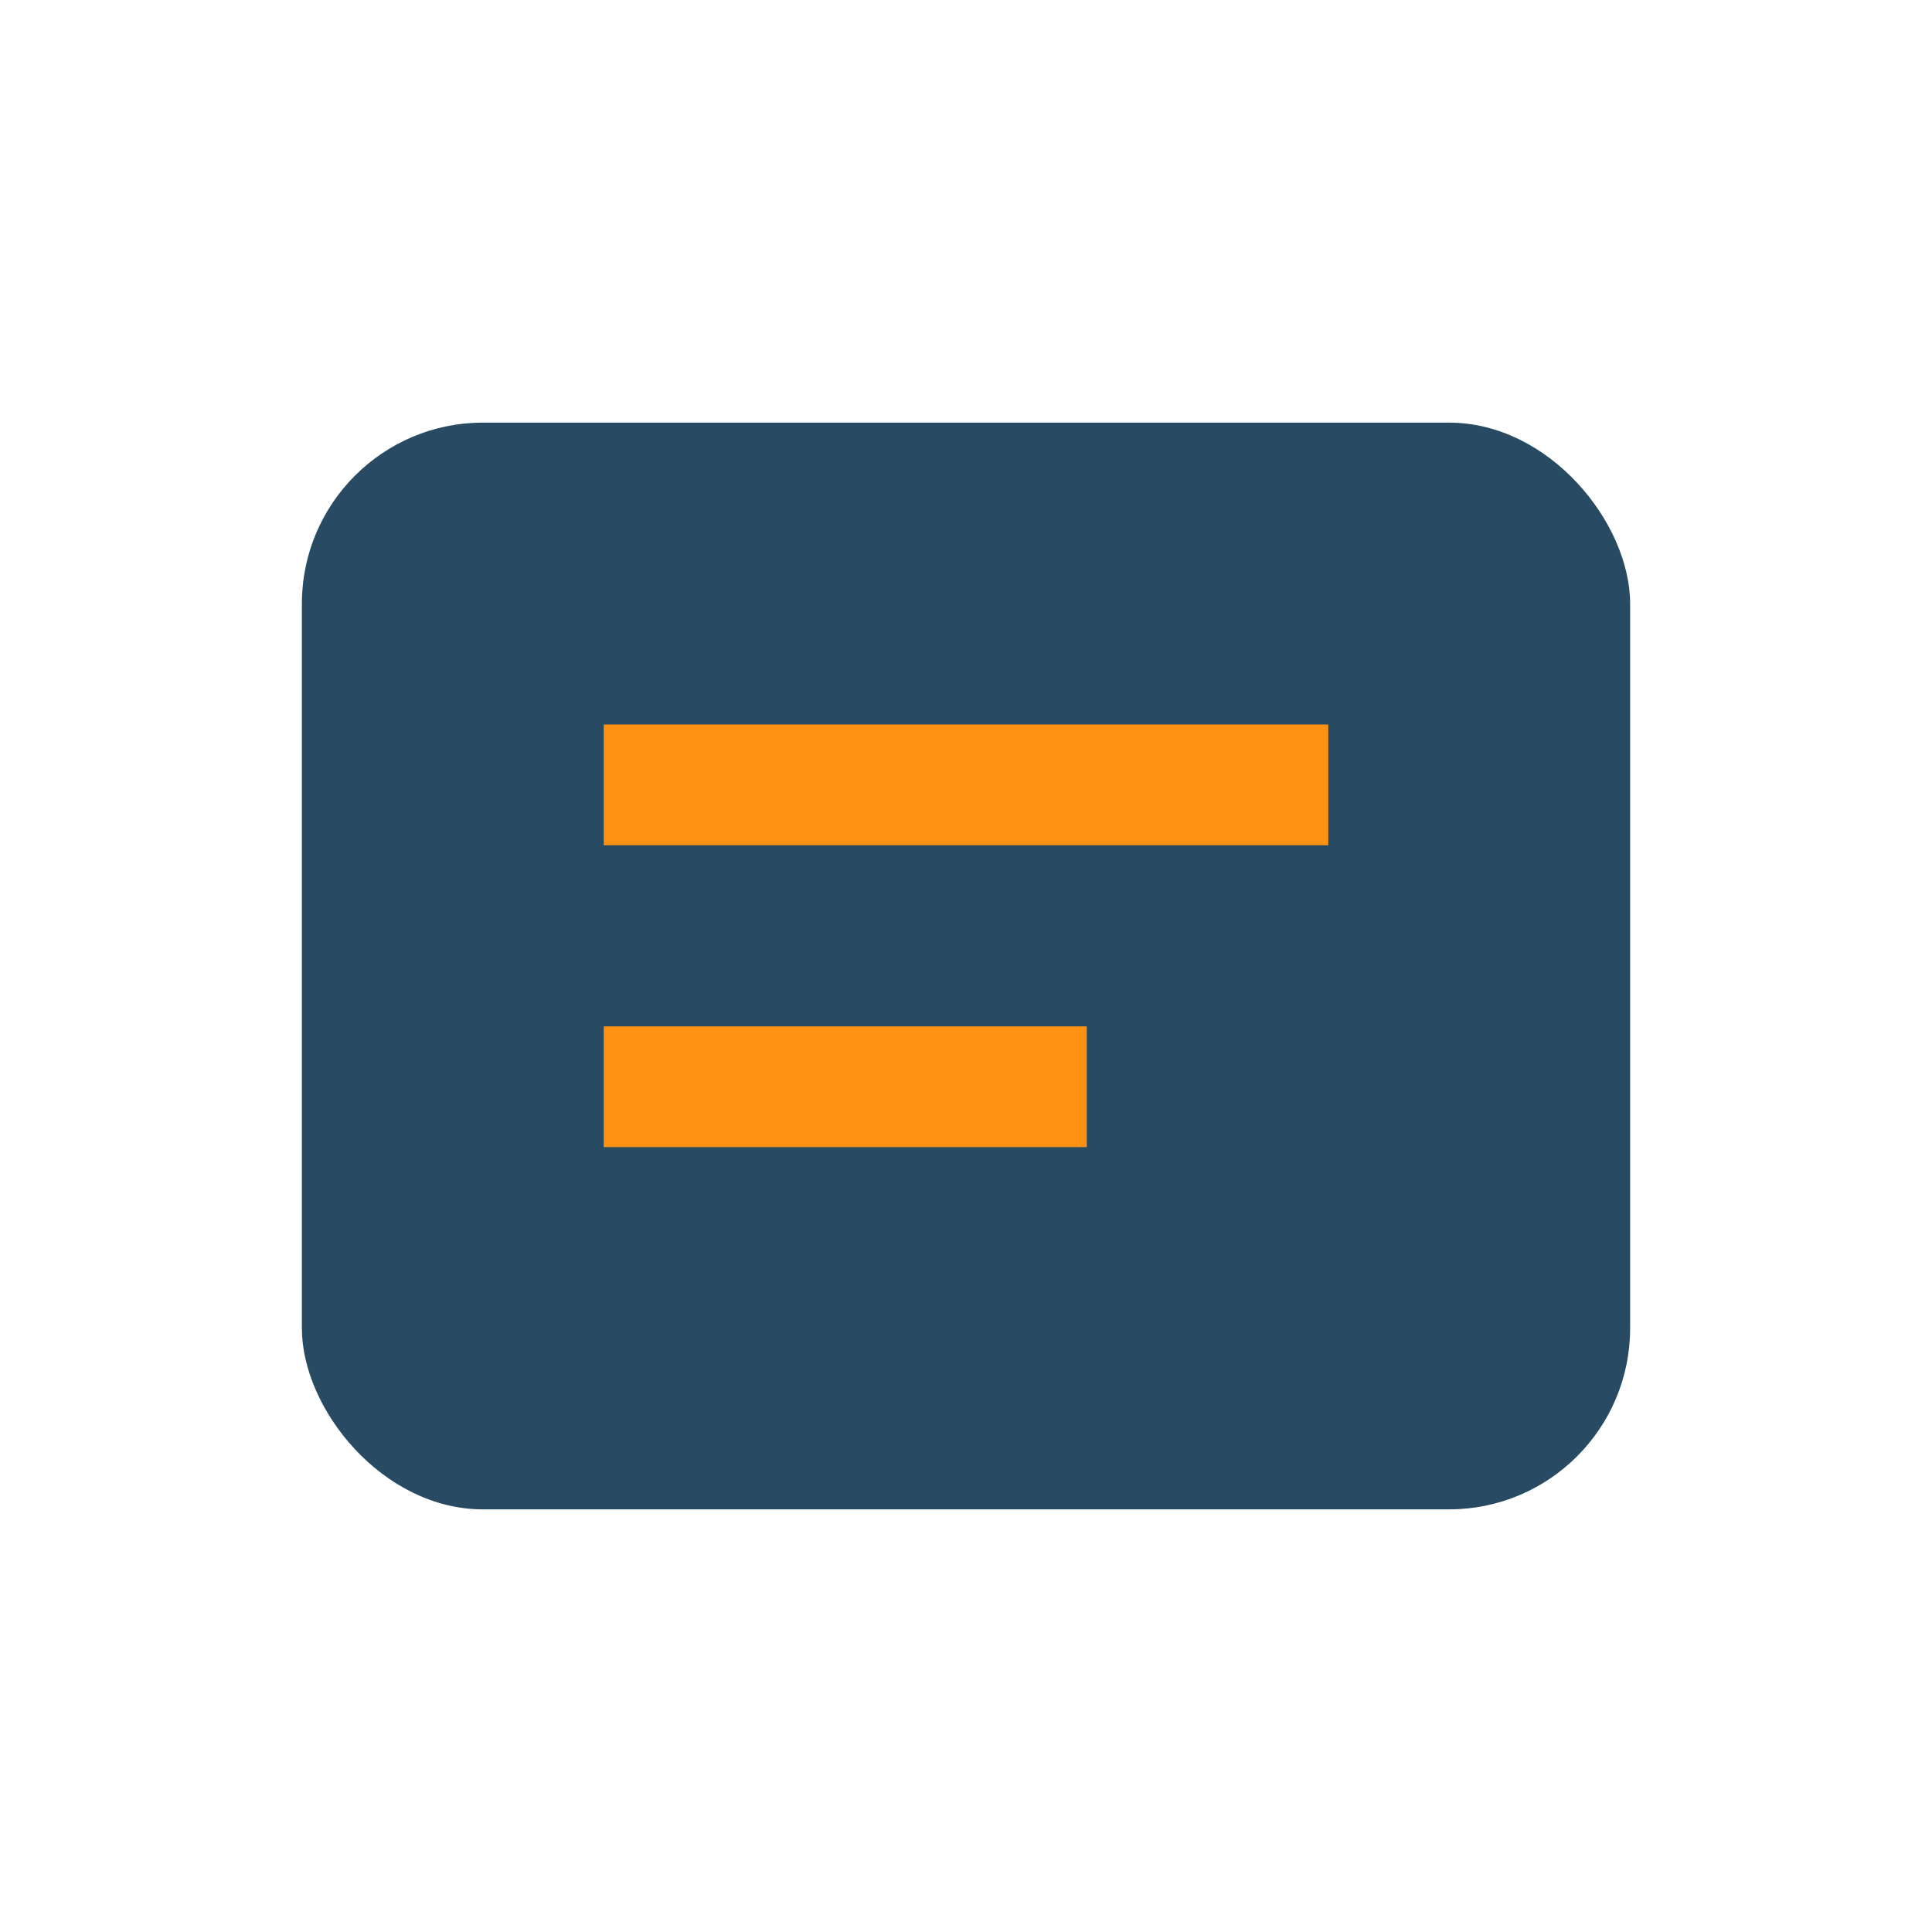
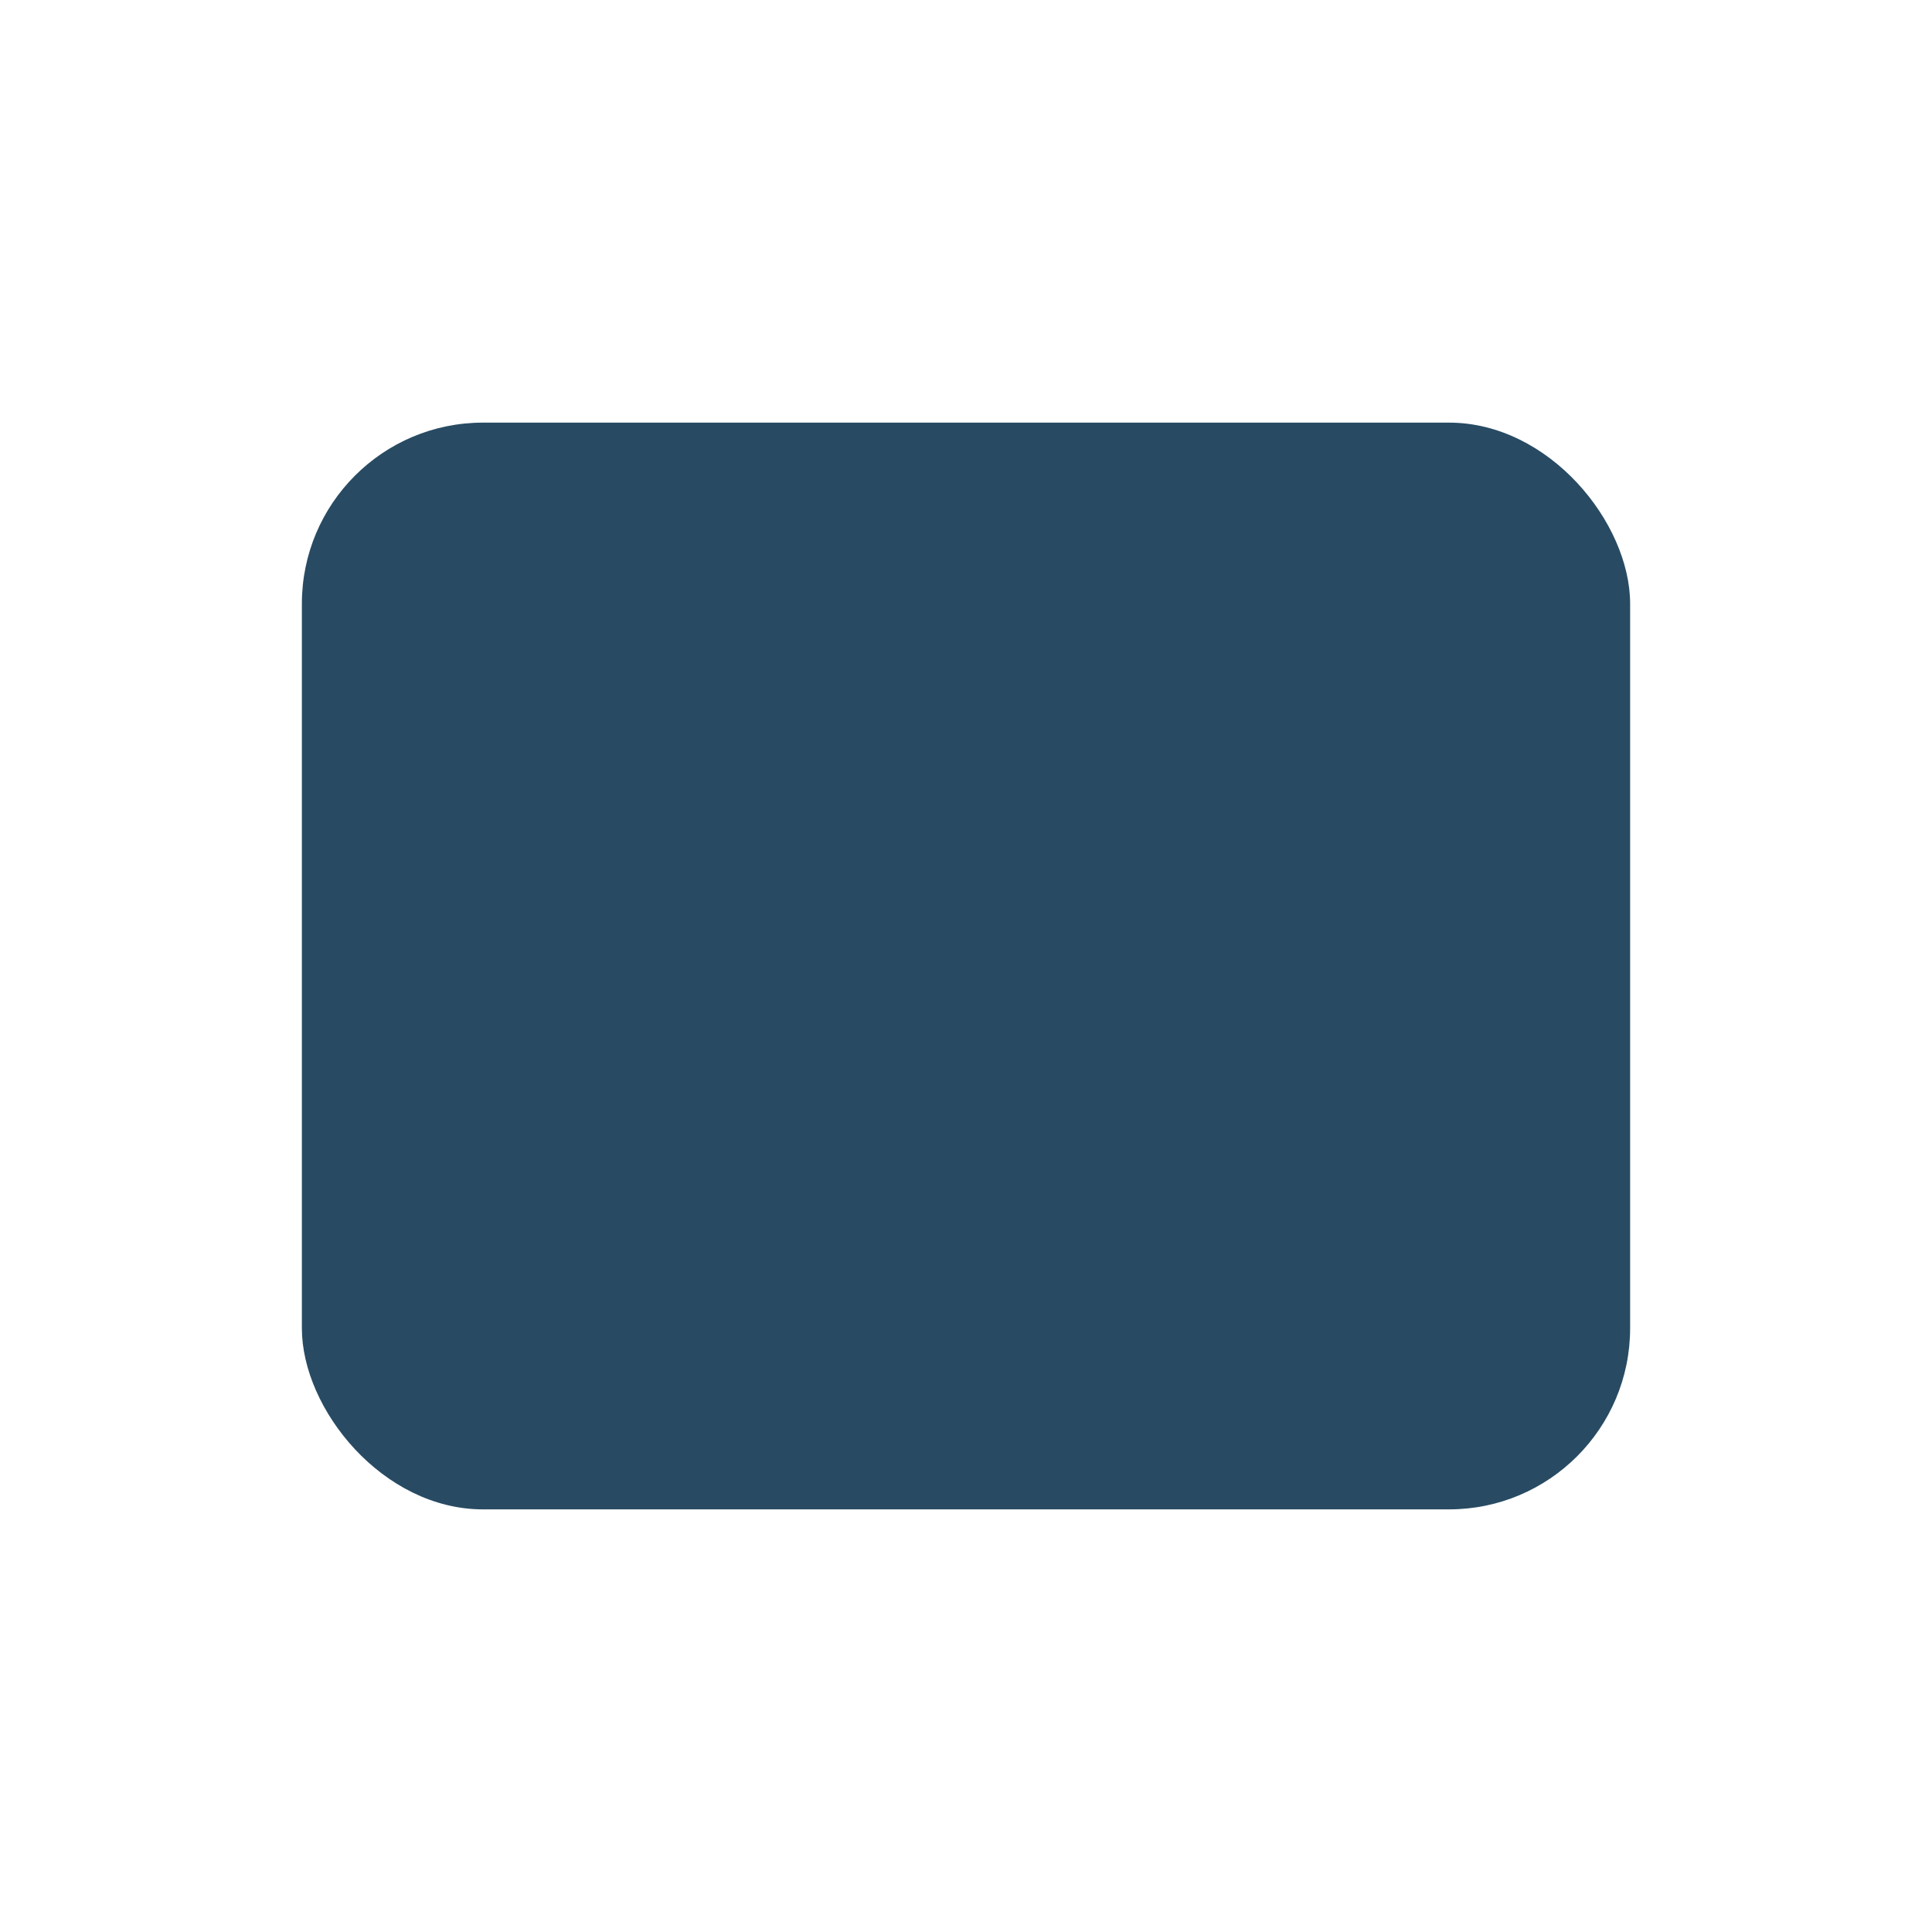
<svg xmlns="http://www.w3.org/2000/svg" width="32" height="32" viewBox="0 0 32 32">
  <rect x="5" y="7" width="22" height="18" rx="3" fill="#284B63" />
-   <path d="M10 12h12v2H10zm0 5h8v2h-8z" fill="#FF9212" />
</svg>